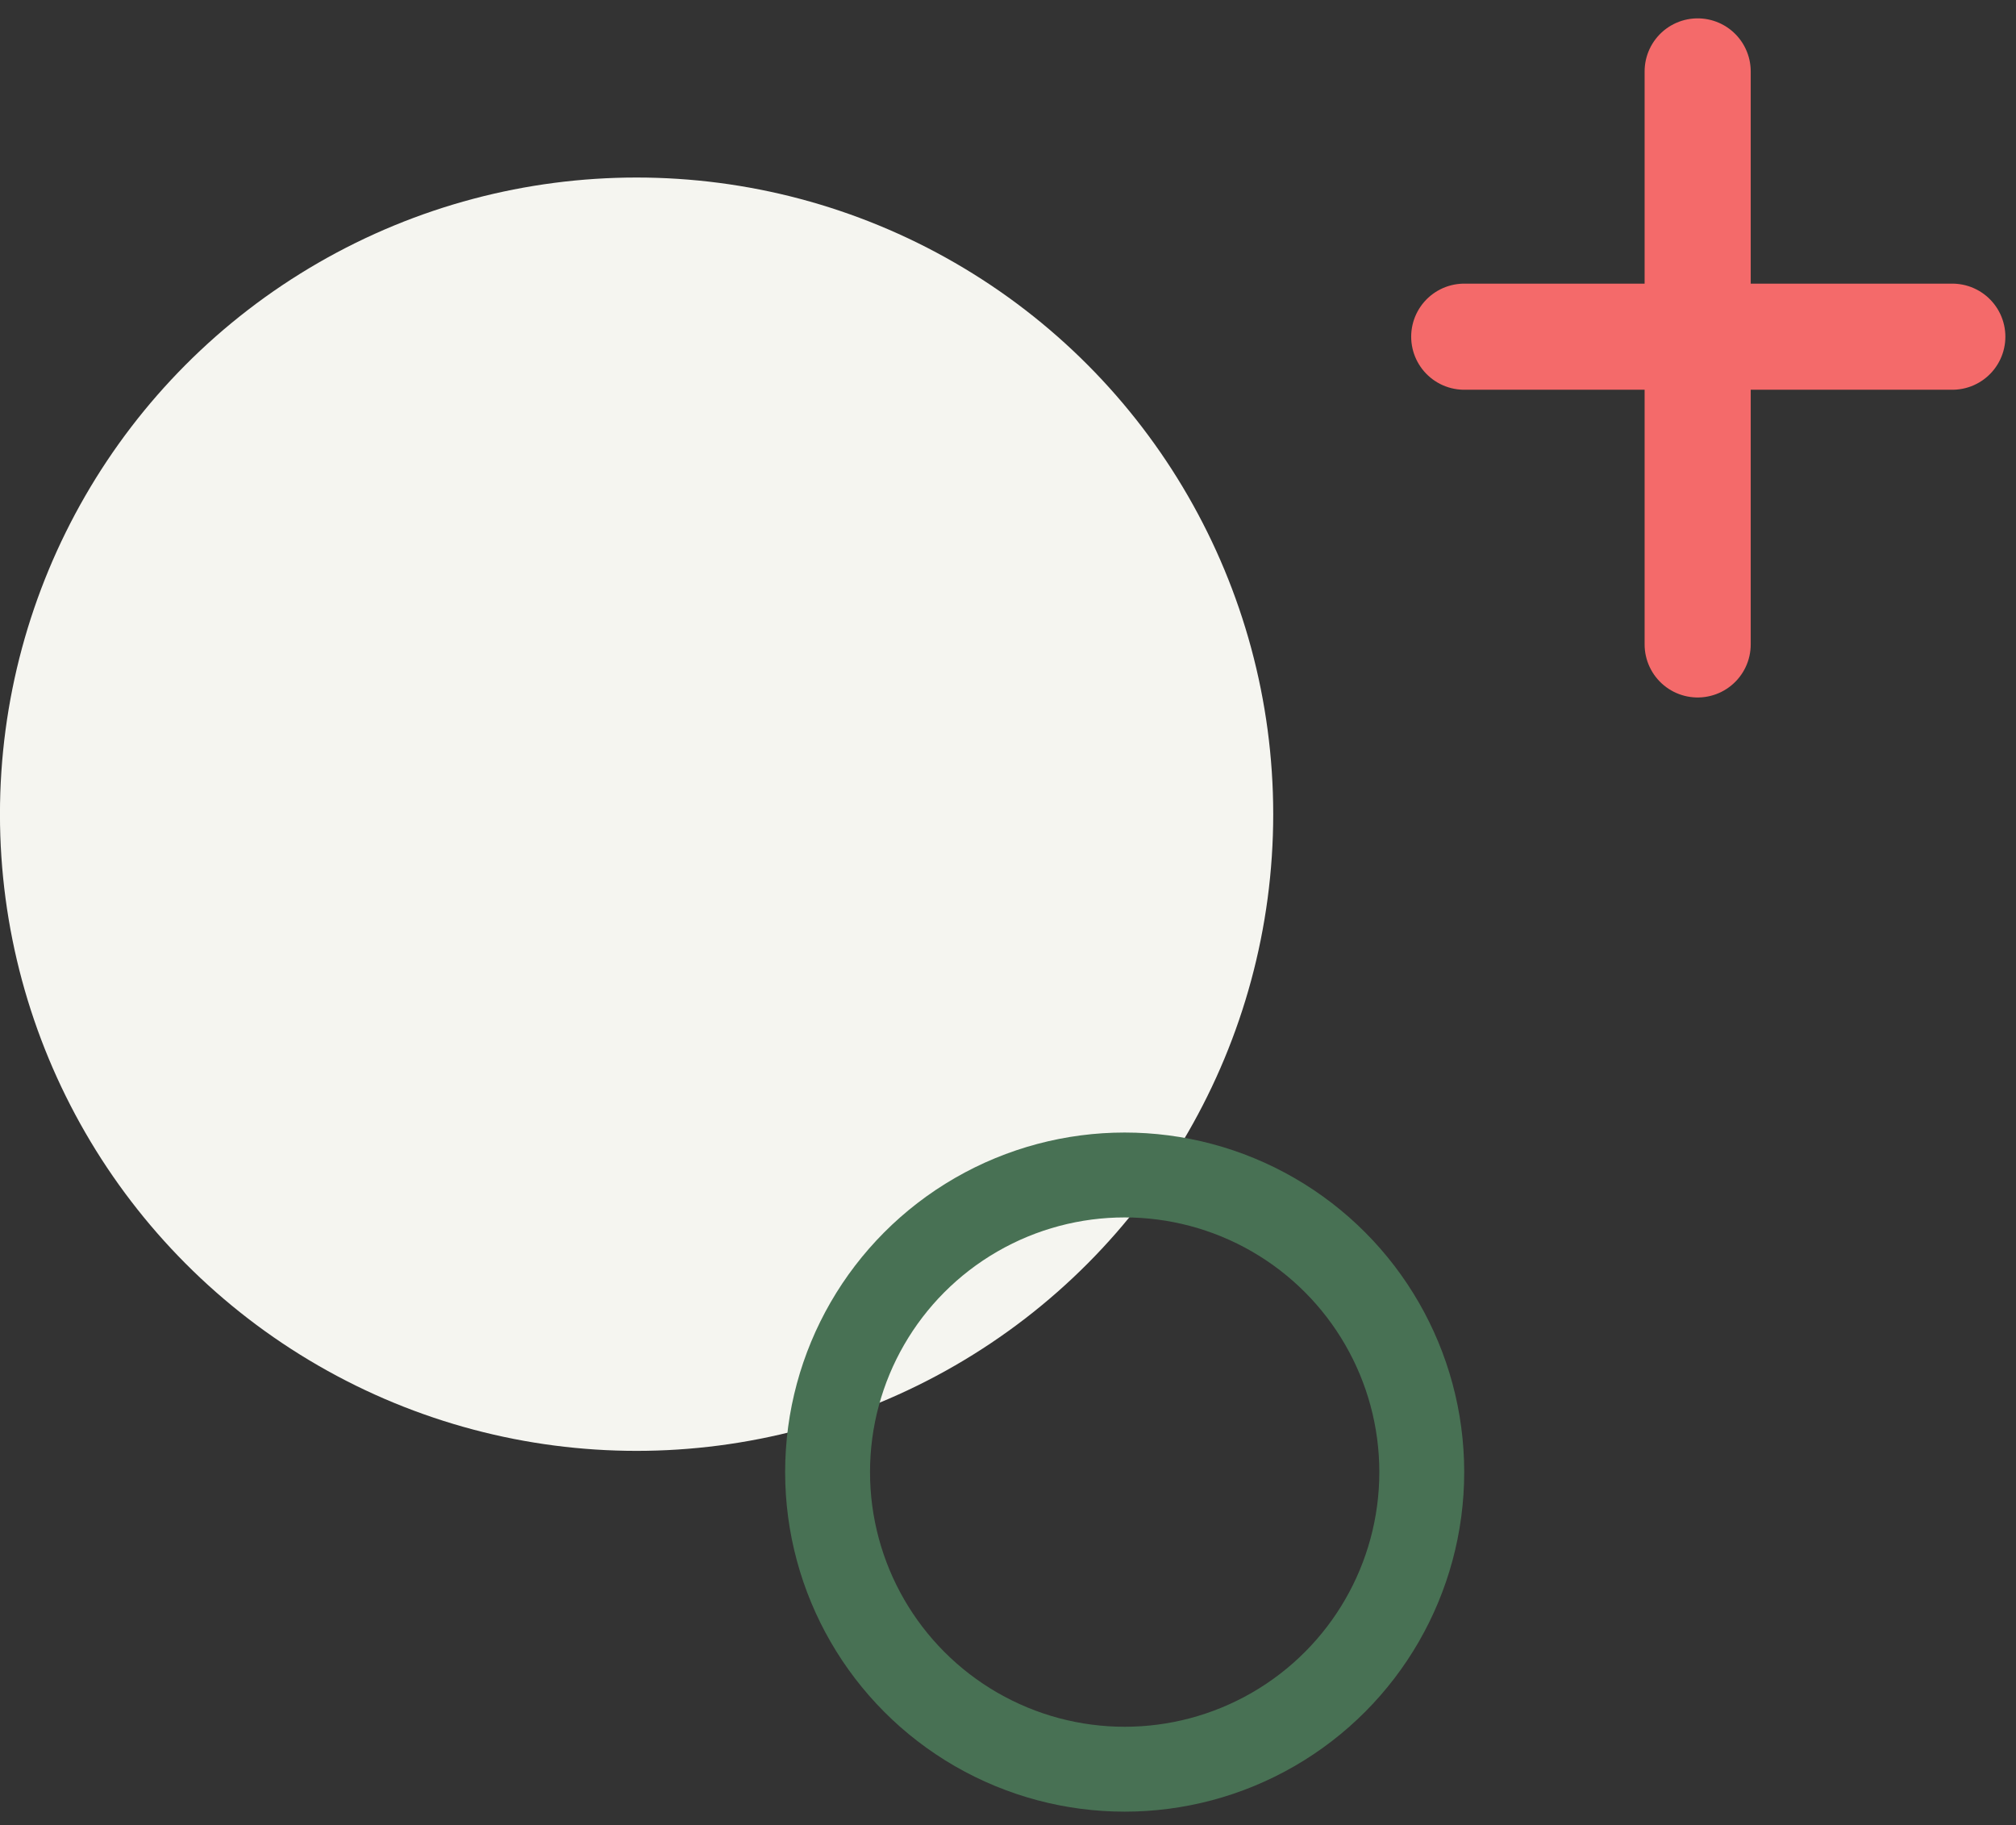
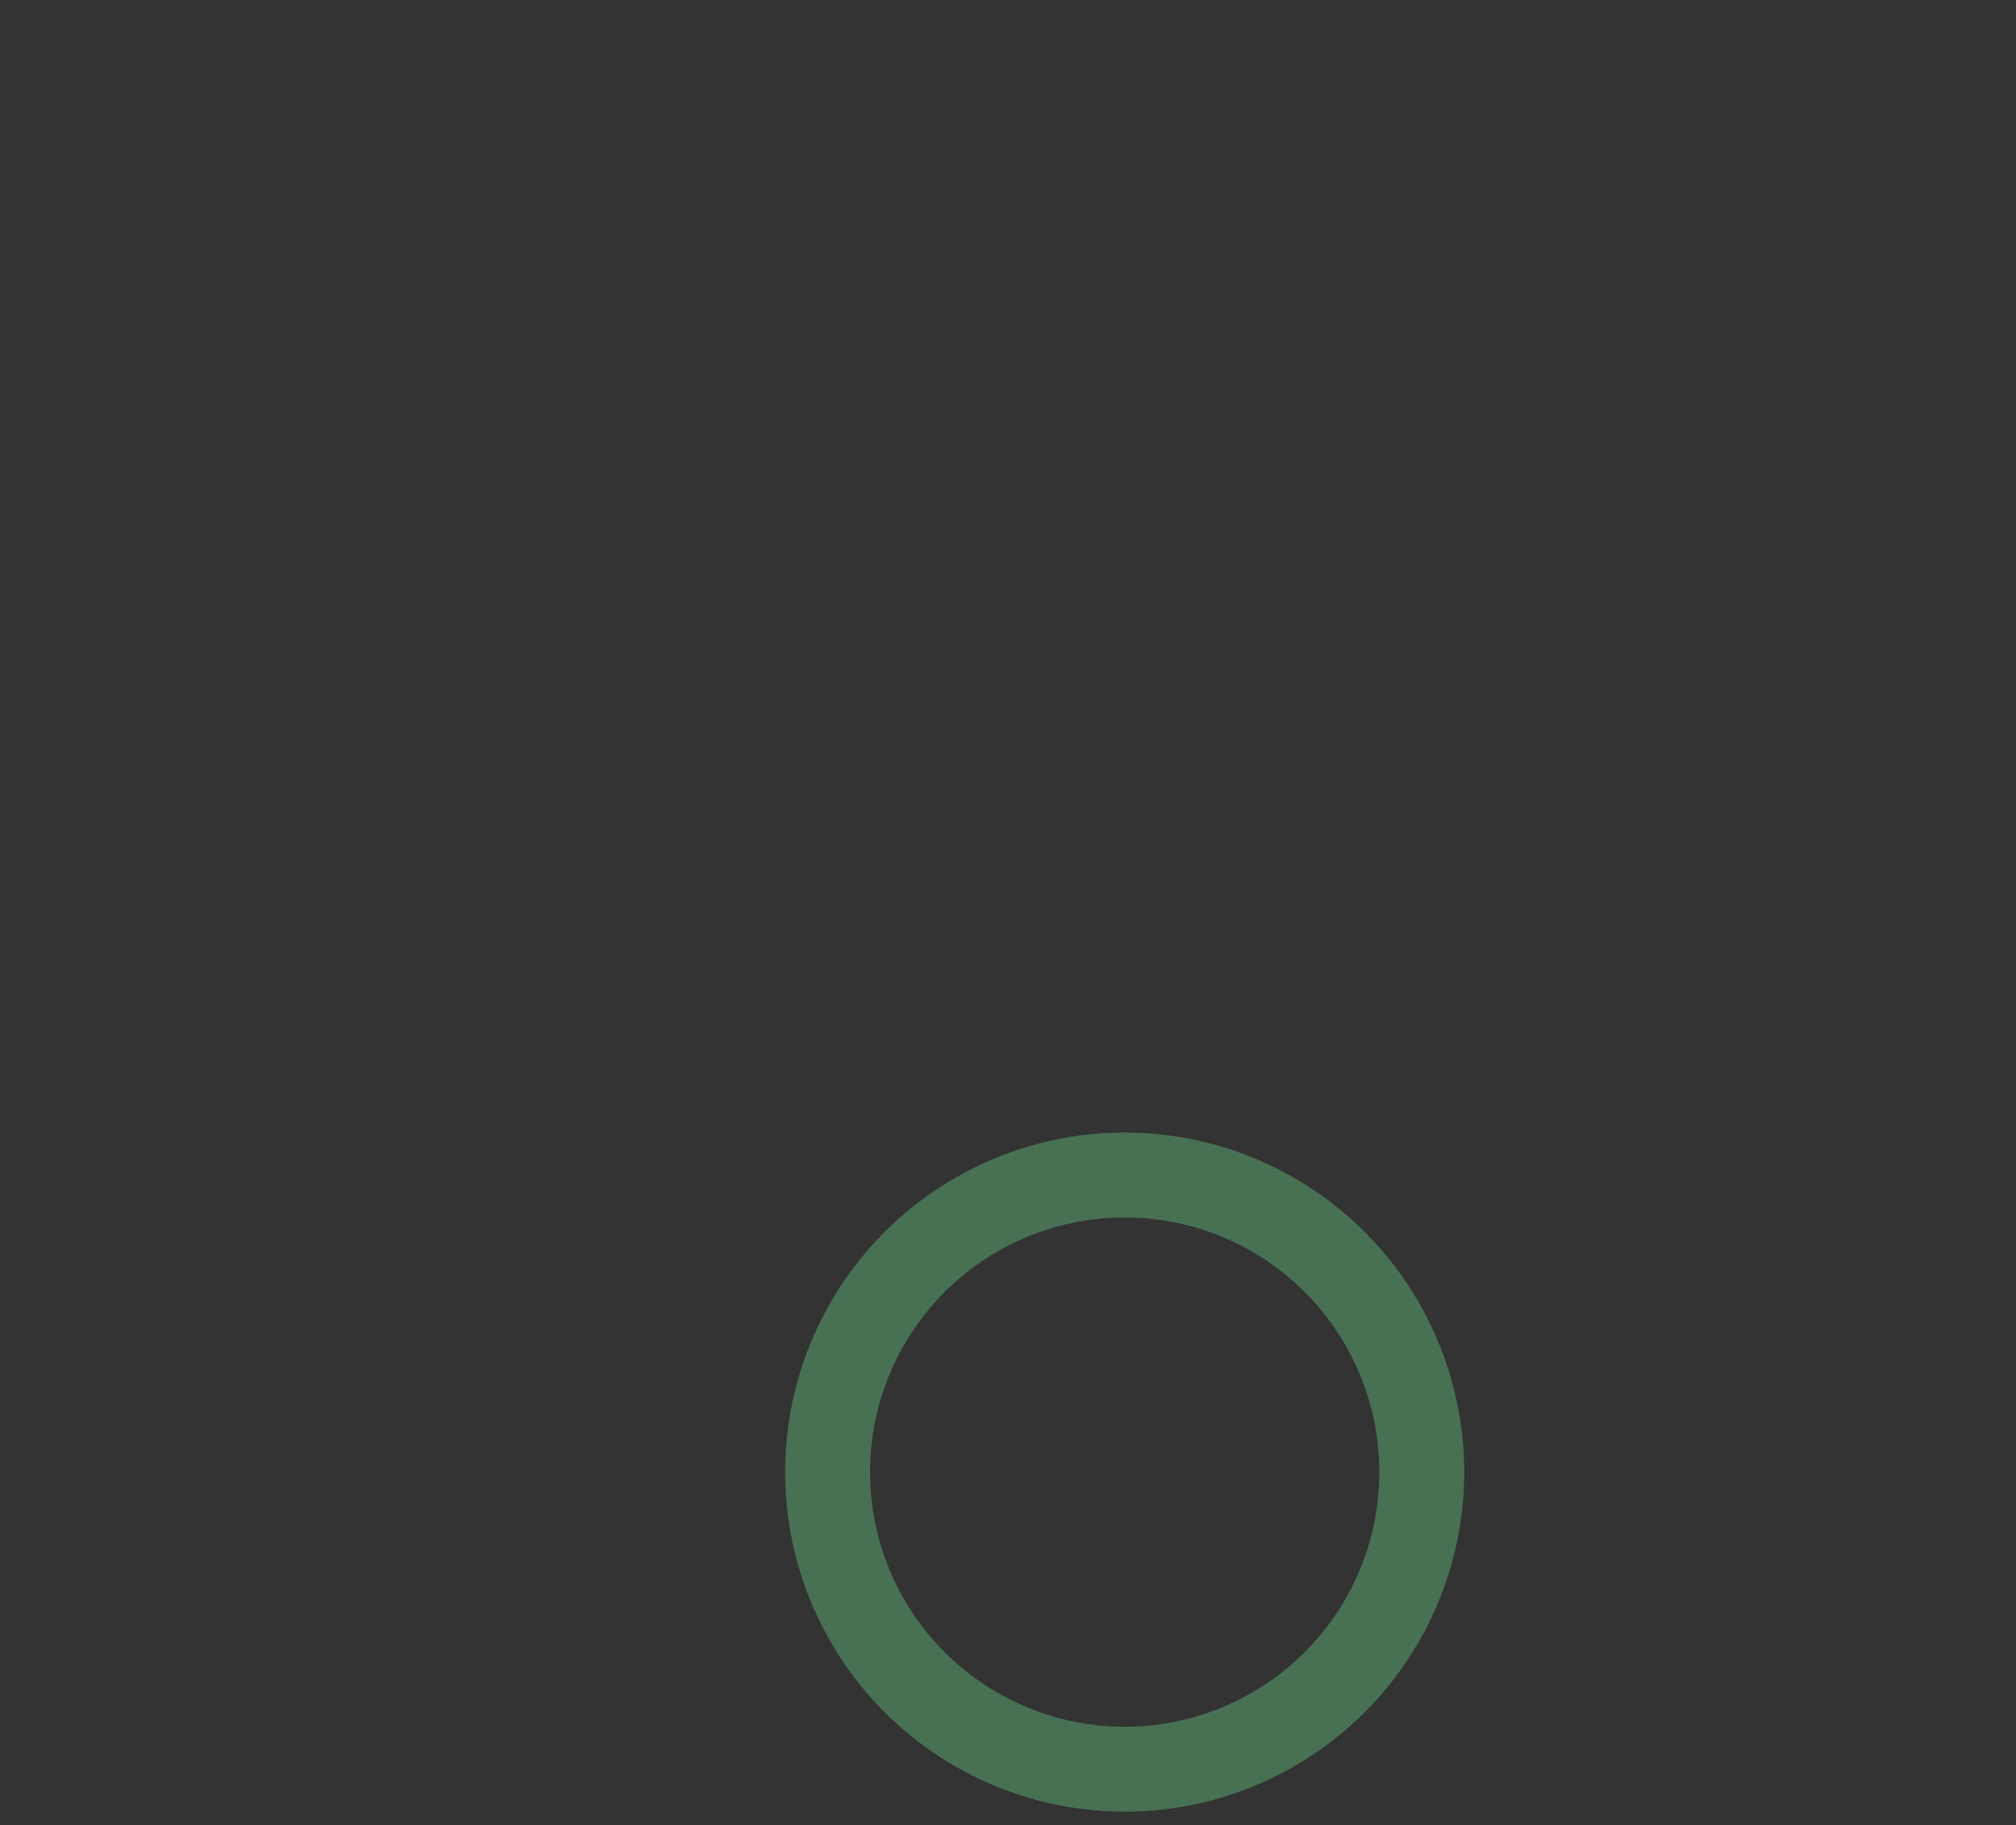
<svg xmlns="http://www.w3.org/2000/svg" width="95" height="86" viewBox="0 0 95 86" fill="none">
  <rect x="0" y="0" width="95" height="86" fill="#333333" stroke="none" />
-   <circle cx="29.998" cy="38.365" r="30" fill="#F5F5F0" />
  <circle cx="52.998" cy="69.365" r="14" stroke="#487154" stroke-width="4" />
-   <path d="M68.999 15.865H91.999" stroke="#F46A6A" stroke-width="5" stroke-linecap="round" />
-   <path d="M79.999 30.365L79.999 3.365" stroke="#F46A6A" stroke-width="5" stroke-linecap="round" />
</svg>